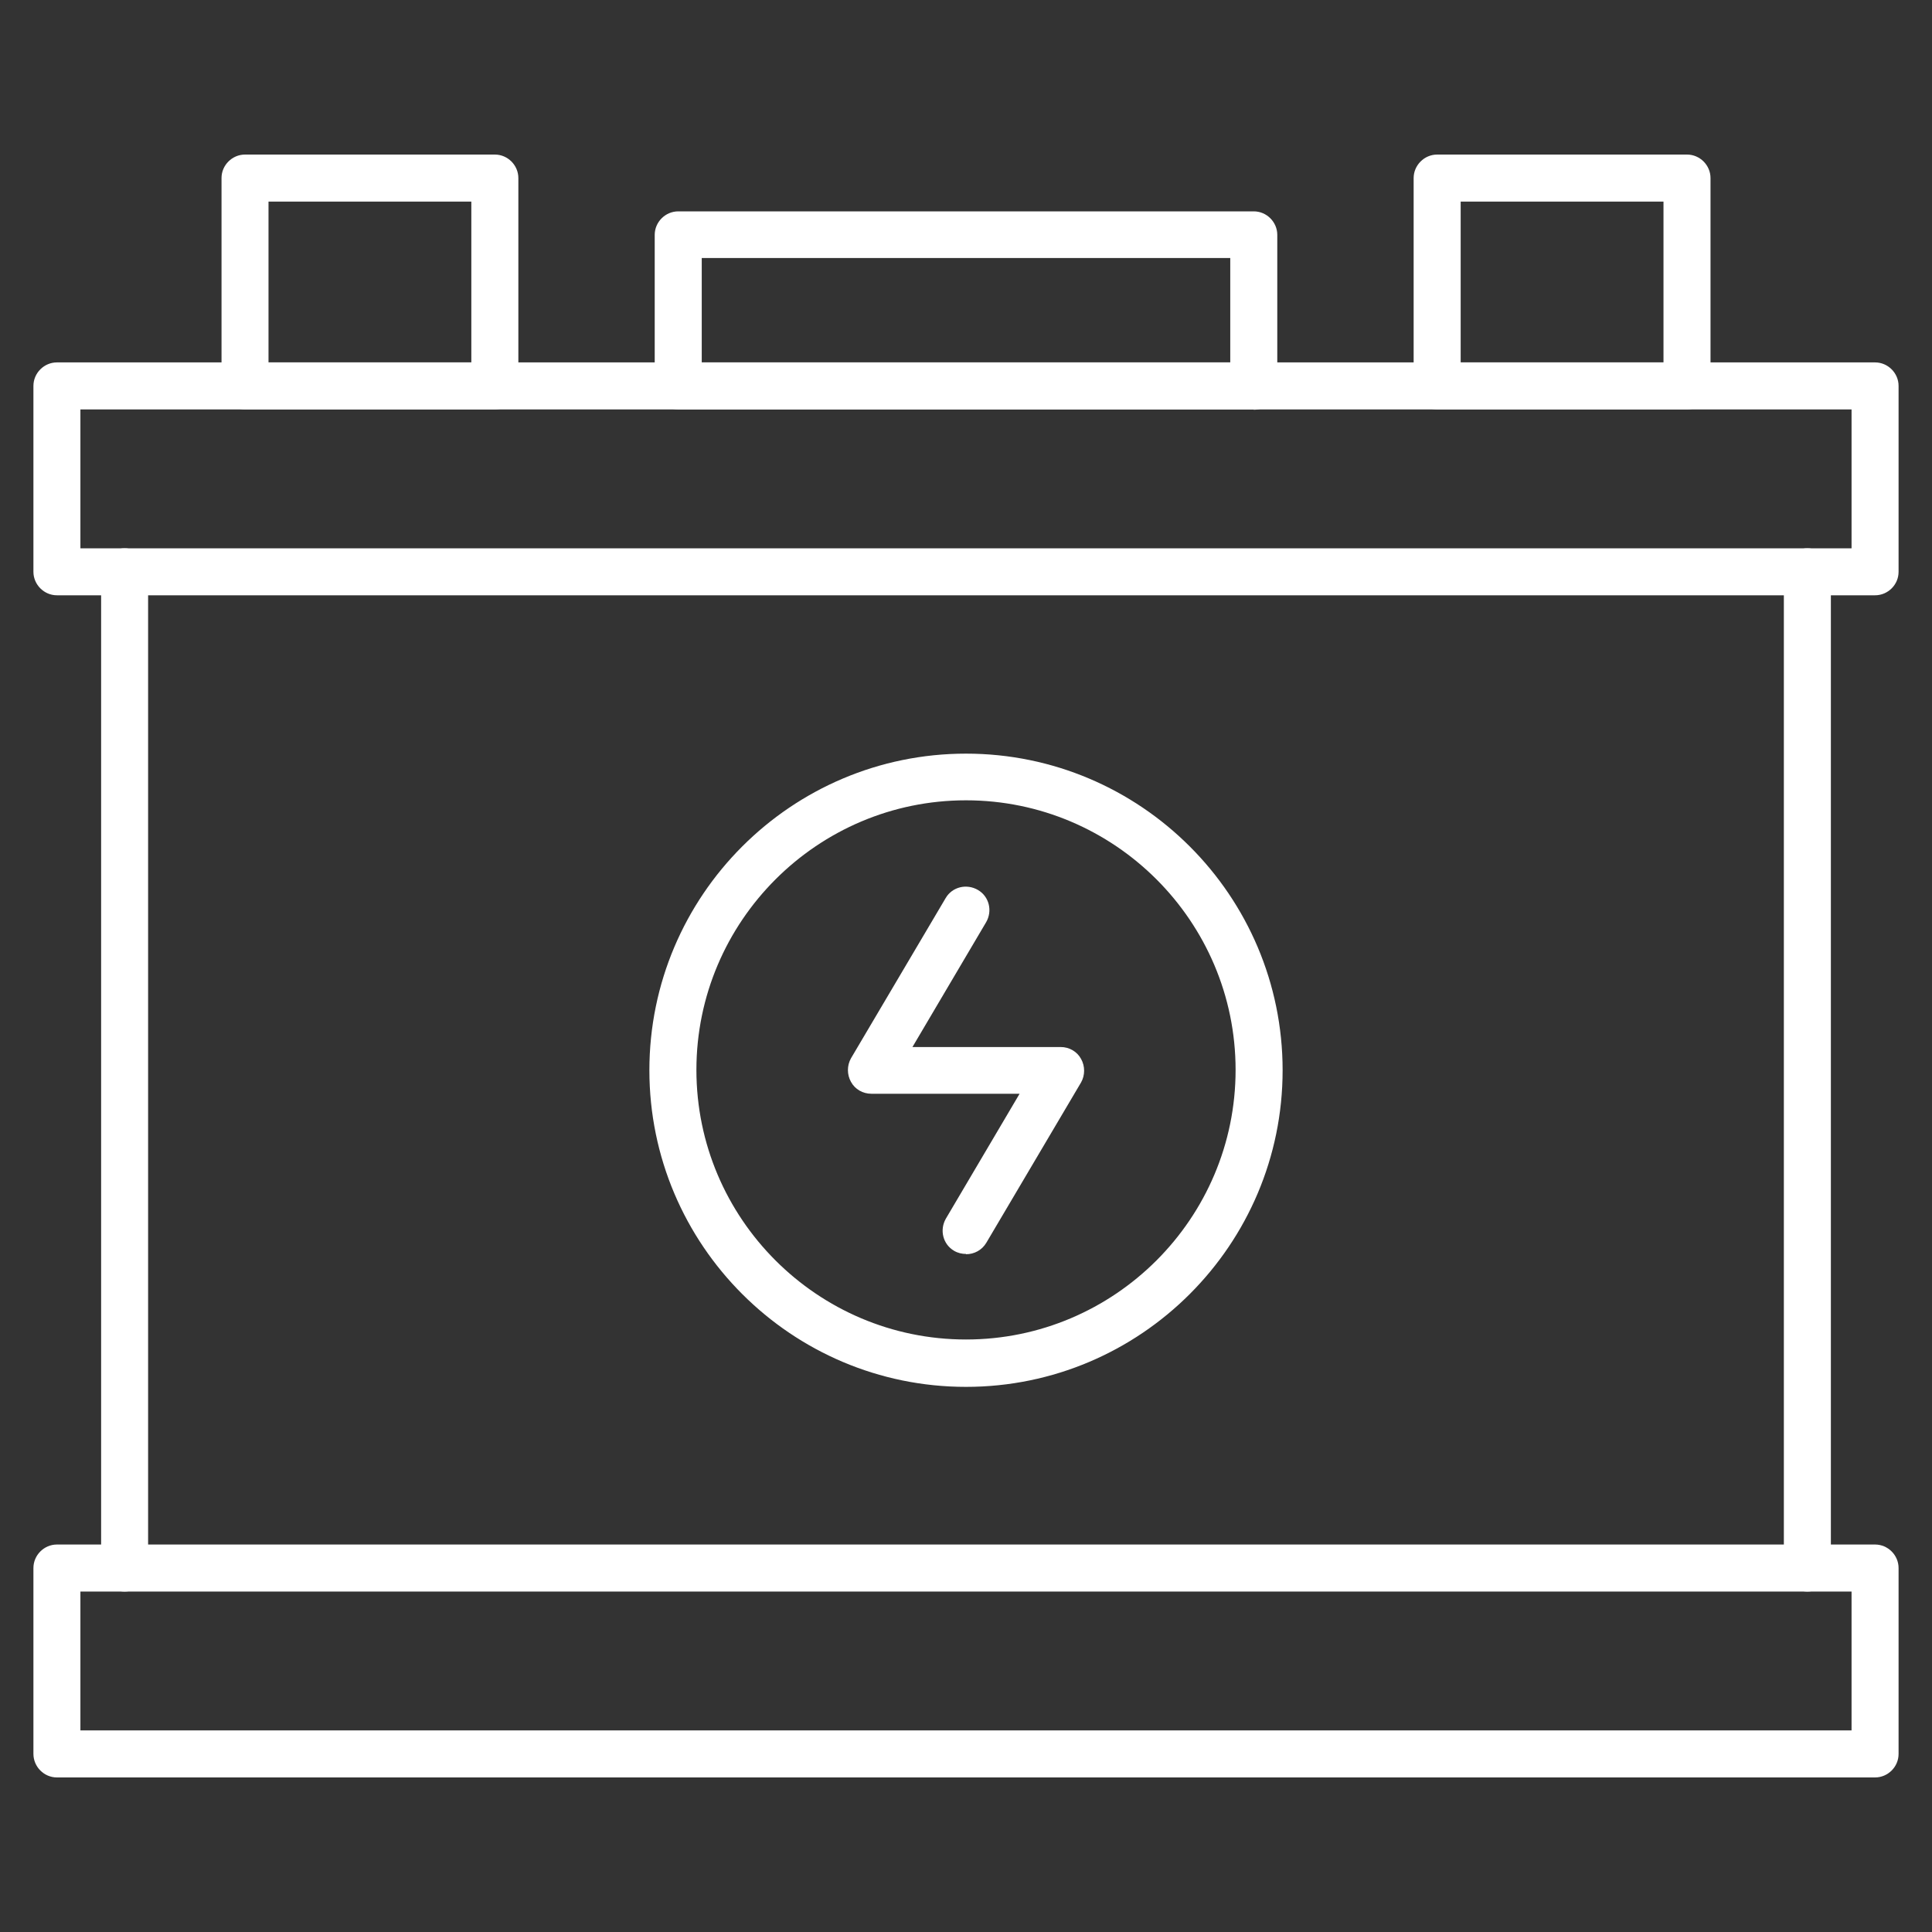
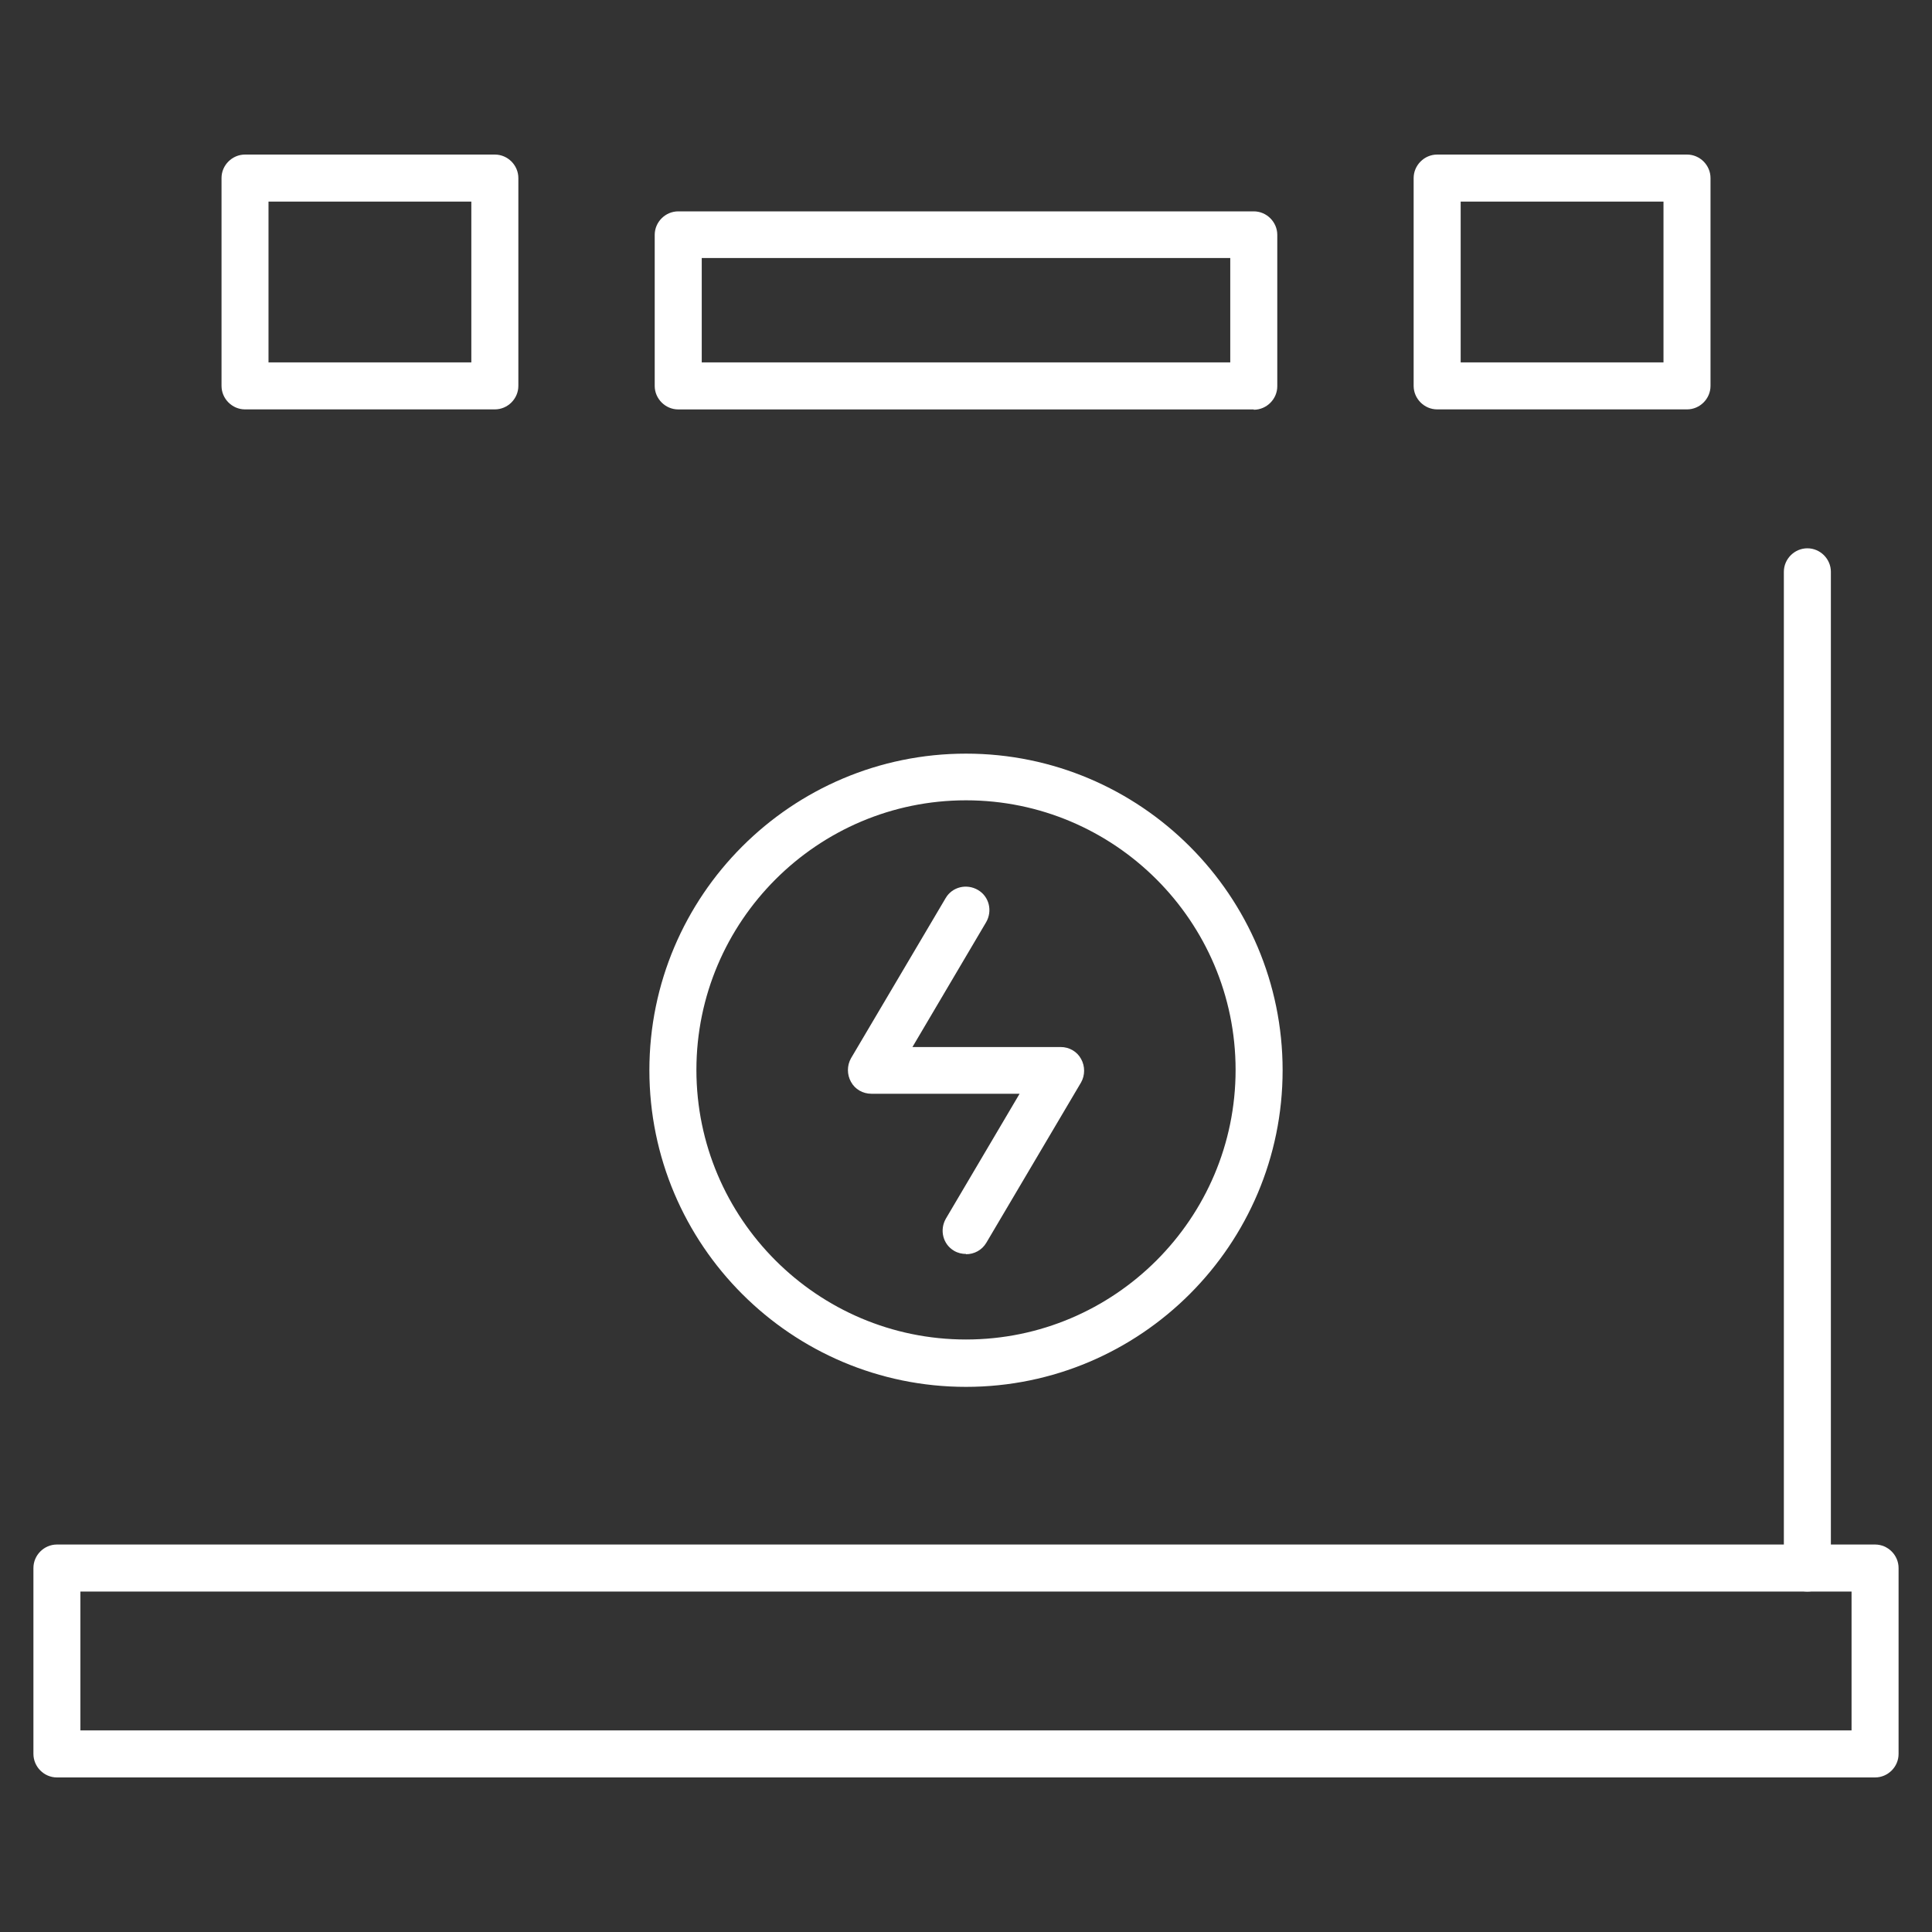
<svg xmlns="http://www.w3.org/2000/svg" version="1.1" id="レイヤー_1" x="0px" y="0px" width="50px" height="50px" viewBox="0 0 50 50" style="enable-background:new 0 0 50 50;" xml:space="preserve">
  <rect x="0" y="0" width="50" height="50" fill="#333333" stroke="none" />
  <style type="text/css">
	.st0{fill:#FFFFFF;}
</style>
  <g>
    <g>
-       <path class="st0" d="M48.527,15.406H1.473c-0.333,0-0.608-0.276-0.608-0.608V9.987c0-0.333,0.276-0.608,0.608-0.608h47.054    c0.333,0,0.608,0.276,0.608,0.608v4.811C49.136,15.131,48.86,15.406,48.527,15.406z M2.081,14.19h45.837v-3.594H2.081V14.19z" />
      <path class="st0" d="M48.527,46H1.473c-0.333,0-0.608-0.276-0.608-0.609V40.58c0-0.333,0.276-0.608,0.608-0.608h47.054    c0.333,0,0.608,0.276,0.608,0.608v4.811C49.136,45.724,48.86,46,48.527,46z M2.081,44.783h45.837v-3.594H2.081V44.783z" />
-       <path class="st0" d="M3.225,41.189c-0.333,0-0.608-0.276-0.608-0.609V14.798c0-0.333,0.276-0.608,0.608-0.608    c0.333,0,0.608,0.276,0.608,0.608V40.58C3.834,40.913,3.558,41.189,3.225,41.189z" />
      <path class="st0" d="M46.775,41.189c-0.333,0-0.609-0.276-0.609-0.609V14.798c0-0.333,0.276-0.608,0.609-0.608    s0.608,0.276,0.608,0.608V40.58C47.383,40.913,47.107,41.189,46.775,41.189z" />
-       <path class="st0" d="M32.448,10.596H17.553c-0.333,0-0.609-0.276-0.609-0.608v-3.91c0-0.333,0.276-0.608,0.609-0.608h14.895    c0.333,0,0.608,0.276,0.608,0.608v3.918c0,0.333-0.276,0.608-0.608,0.608C32.448,10.604,32.448,10.596,32.448,10.596z     M18.161,9.379h13.678V6.677H18.161V9.379z" />
+       <path class="st0" d="M32.448,10.596H17.553c-0.333,0-0.609-0.276-0.609-0.608v-3.91c0-0.333,0.276-0.608,0.609-0.608h14.895    c0.333,0,0.608,0.276,0.608,0.608v3.918c0,0.333-0.276,0.608-0.608,0.608C32.448,10.604,32.448,10.596,32.448,10.596M18.161,9.379h13.678V6.677H18.161V9.379z" />
      <path class="st0" d="M43.66,10.595h-6.466c-0.333,0-0.609-0.276-0.609-0.608V4.608C36.585,4.276,36.861,4,37.194,4h6.466    c0.333,0,0.608,0.276,0.608,0.608v5.379C44.268,10.32,43.992,10.595,43.66,10.595z M37.802,9.379h5.249V5.217h-5.249V9.379z" />
      <path class="st0" d="M12.806,10.595H6.341c-0.333,0-0.608-0.276-0.608-0.608V4.608C5.732,4.276,6.008,4,6.341,4h6.466    c0.333,0,0.608,0.276,0.608,0.608v5.379C13.415,10.32,13.139,10.595,12.806,10.595z M6.949,9.379h5.249V5.217H6.949V9.379z" />
      <path class="st0" d="M25,32.452c-0.105,0-0.211-0.024-0.308-0.081c-0.292-0.17-0.381-0.544-0.211-0.836l1.906-3.229H22.55    c-0.219,0-0.422-0.114-0.527-0.308c-0.105-0.187-0.105-0.422,0-0.609l2.45-4.146c0.17-0.292,0.544-0.381,0.836-0.211    s0.381,0.544,0.211,0.836l-1.906,3.229h3.837c0.219,0,0.422,0.114,0.527,0.308c0.105,0.187,0.105,0.422,0,0.608l-2.45,4.146    c-0.114,0.195-0.316,0.3-0.527,0.3L25,32.452L25,32.452z" />
      <path class="st0" d="M25,35.892c-4.519,0-8.194-3.675-8.194-8.194s3.675-8.194,8.194-8.194s8.194,3.675,8.194,8.194    C33.194,32.216,29.519,35.892,25,35.892z M25,20.712c-3.845,0-6.977,3.132-6.977,6.977c0,3.846,3.132,6.977,6.977,6.977    s6.977-3.132,6.977-6.977C31.977,23.844,28.846,20.712,25,20.712z" />
    </g>
  </g>
</svg>